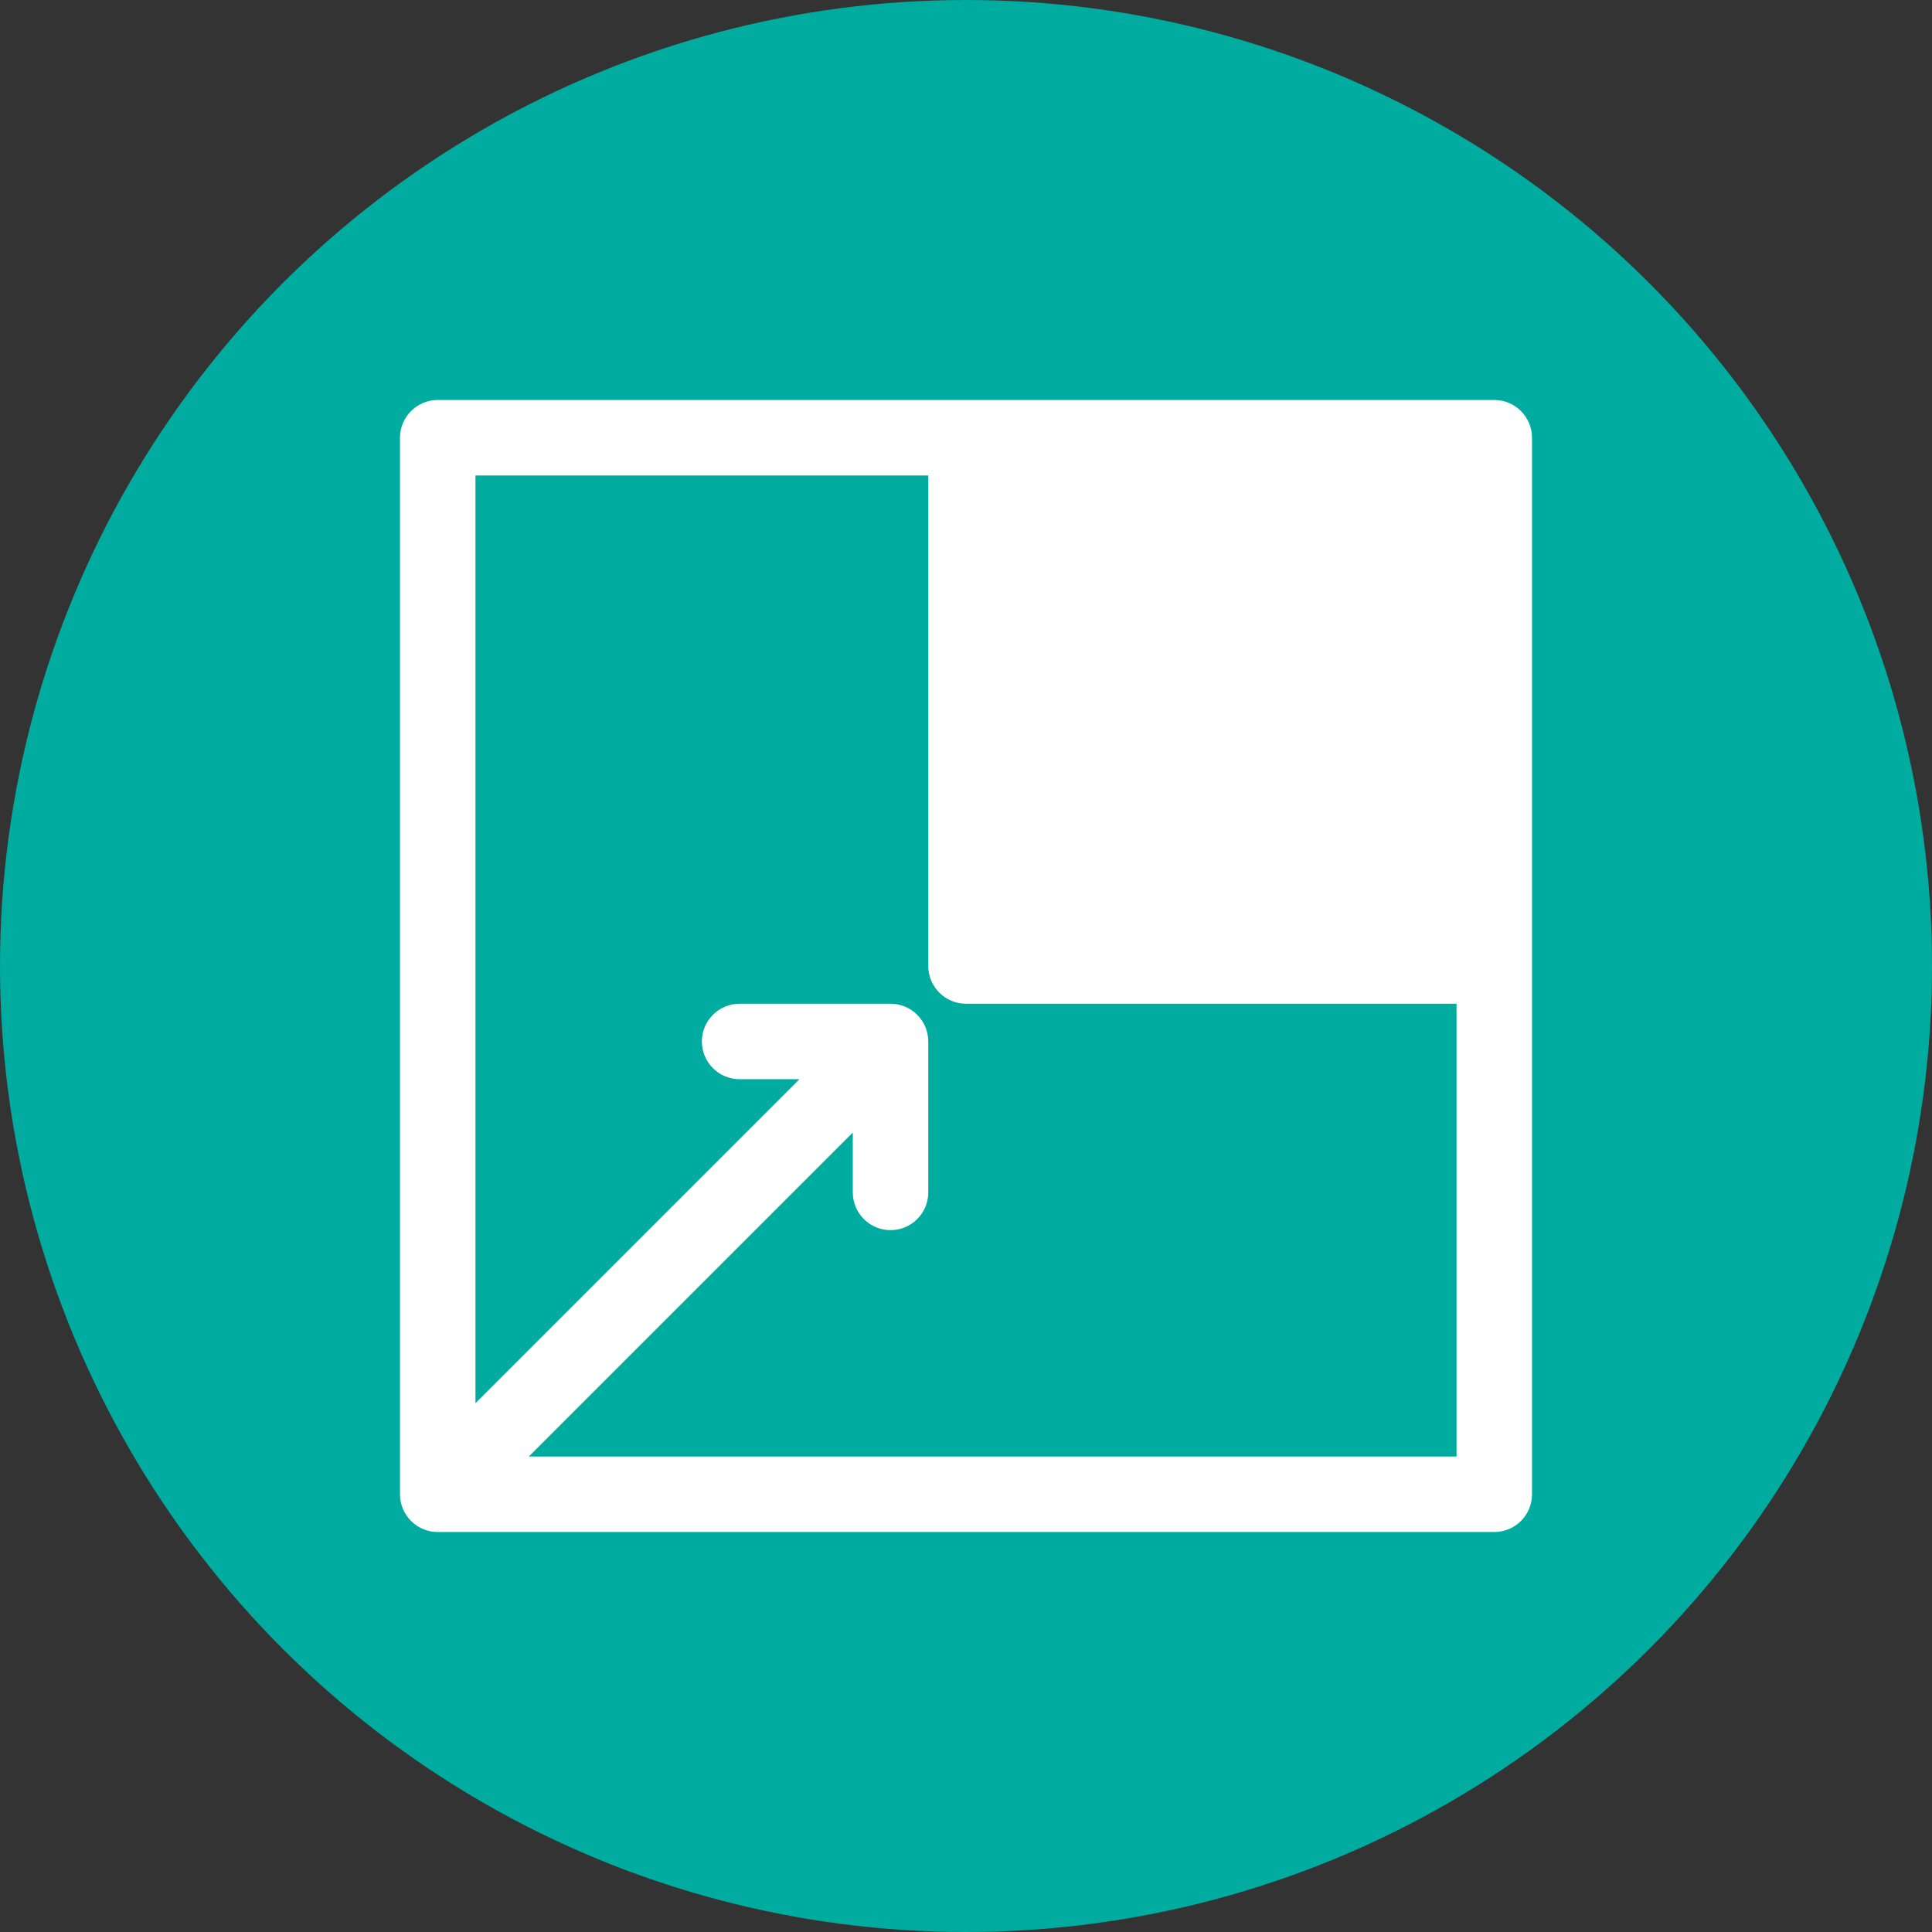
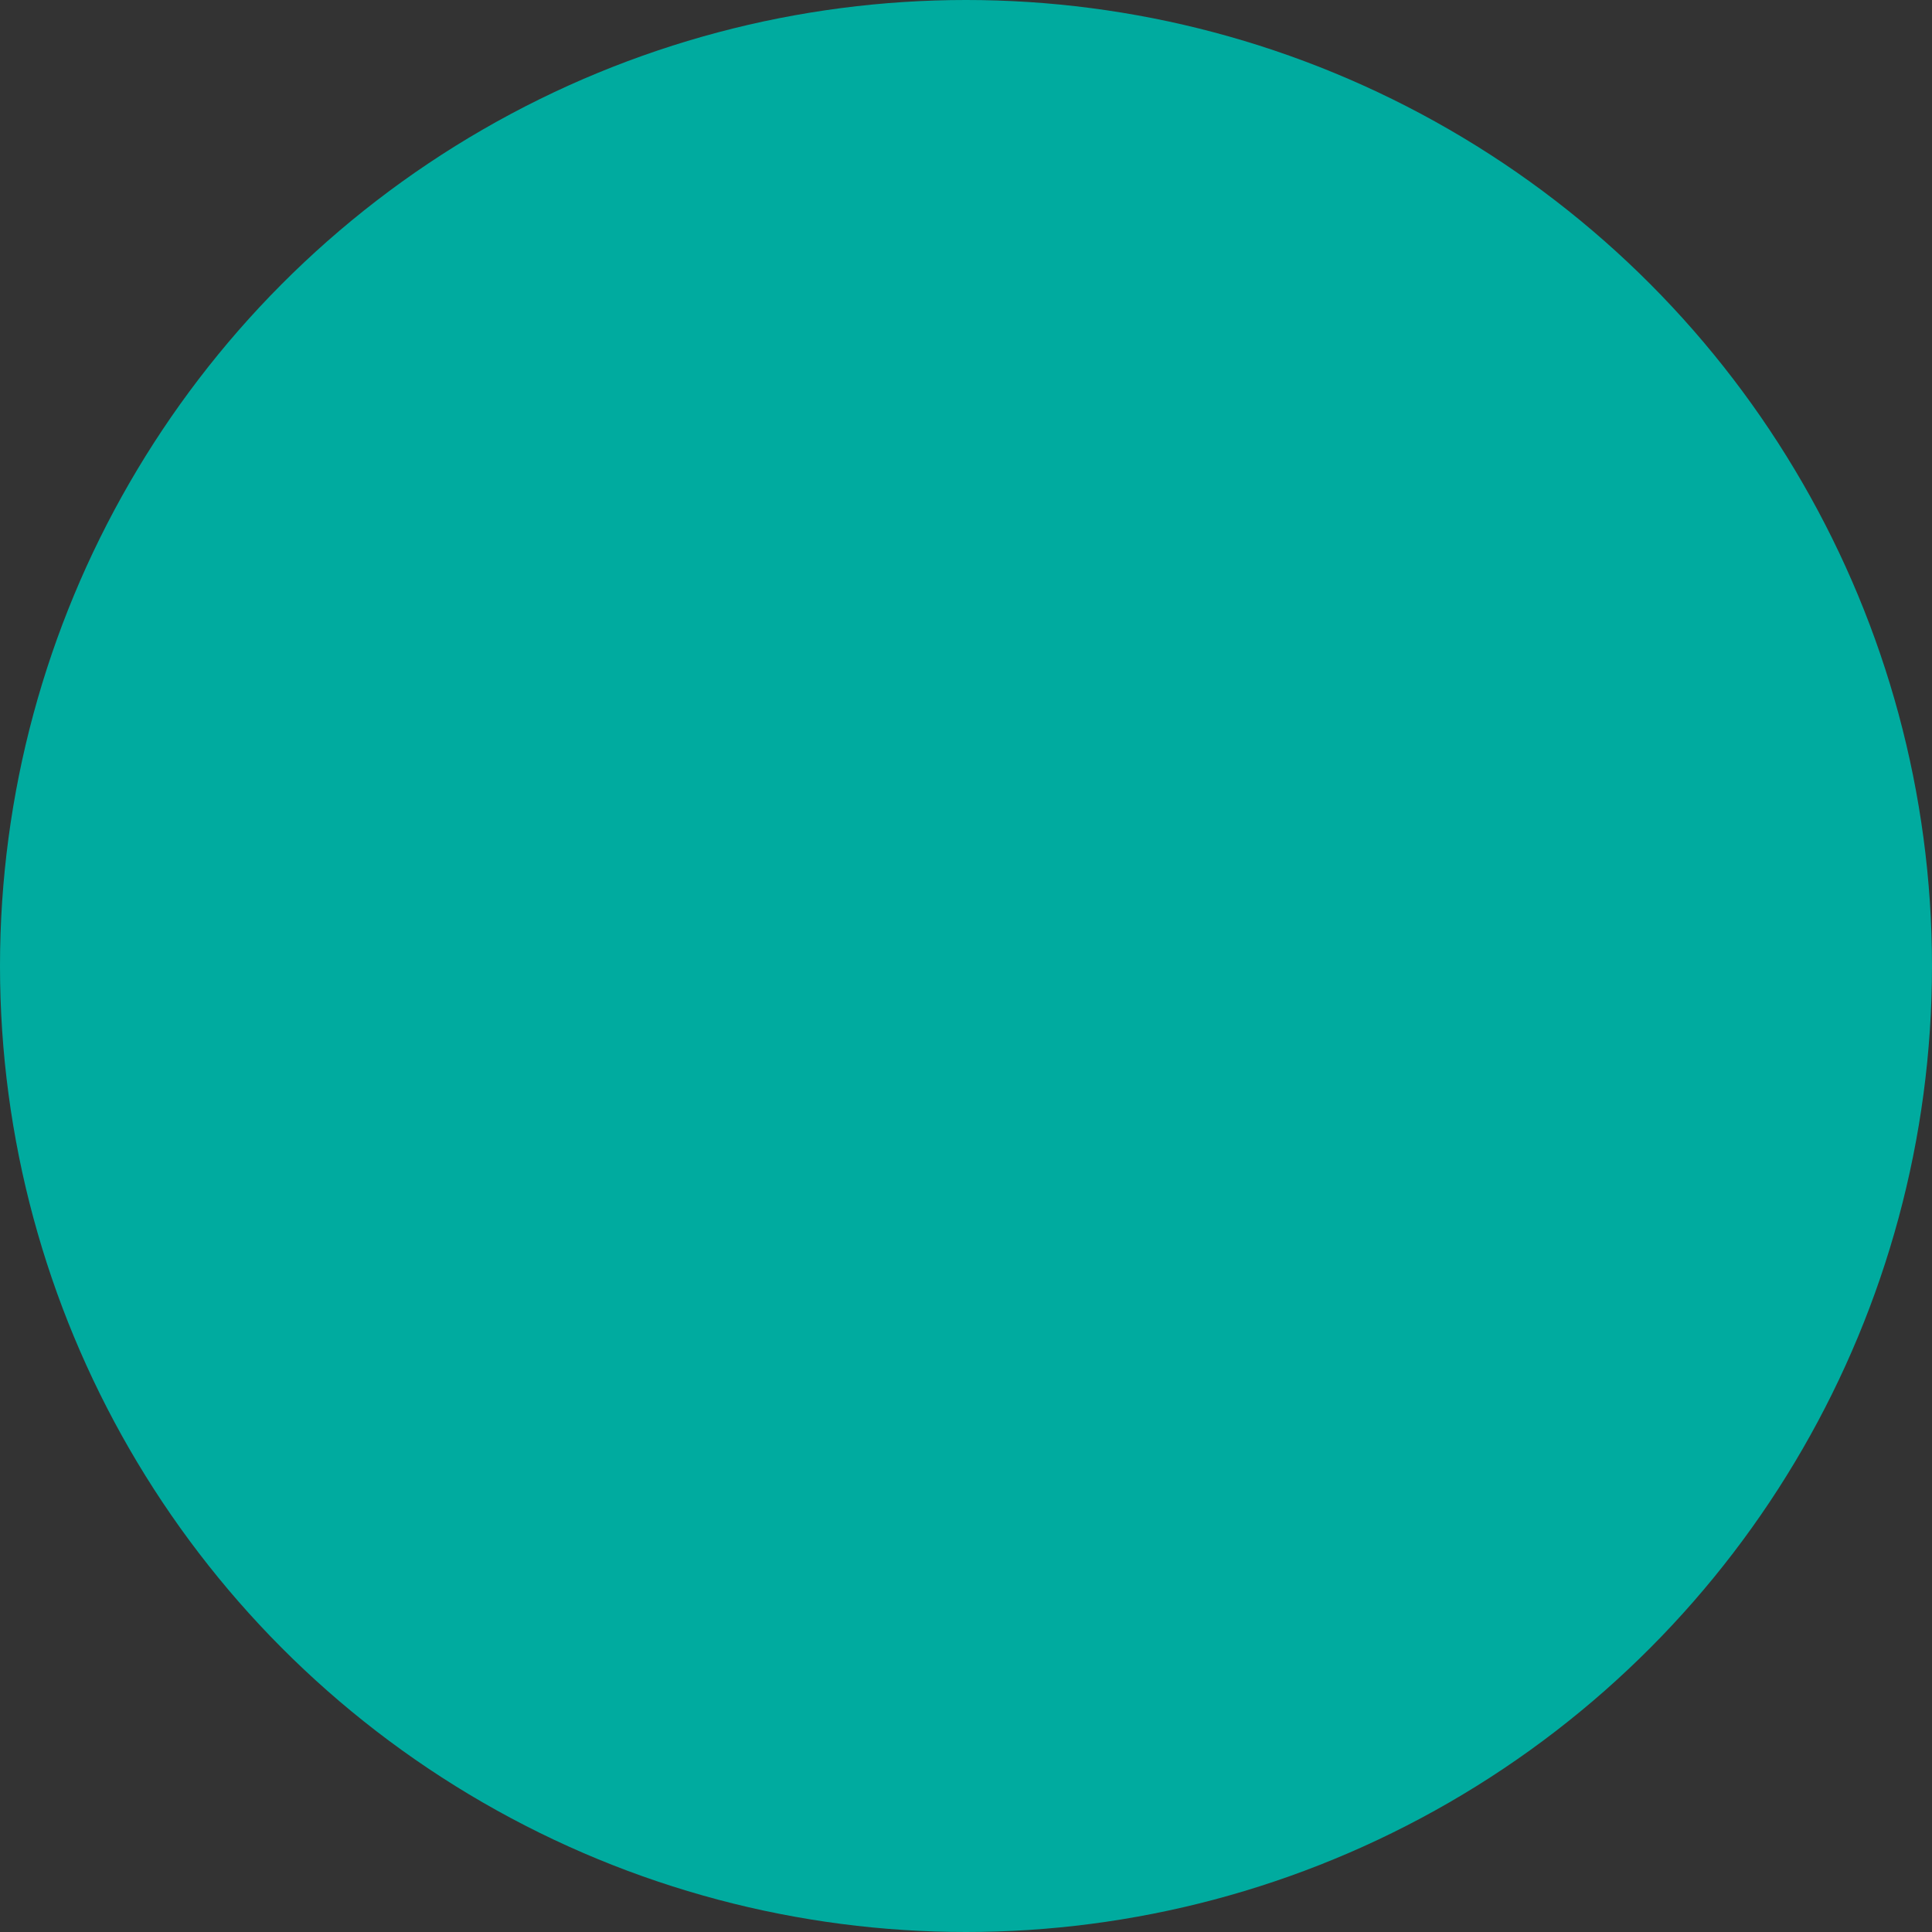
<svg xmlns="http://www.w3.org/2000/svg" width="512" height="512" viewBox="0 0 512 512" fill="none">
  <rect x="0" y="0" width="512" height="512" fill="#333333" stroke="none" />
  <circle cx="256" cy="256" r="256" fill="#00AB9F" />
-   <path fill-rule="evenodd" clip-rule="evenodd" d="M396 106H116C113.348 106 110.804 107.054 108.929 108.929C107.054 110.804 106 113.348 106 116V396C106 398.652 107.054 401.196 108.929 403.071C110.804 404.946 113.348 406 116 406H396C398.652 406 401.196 404.946 403.071 403.071C404.946 401.196 406 398.652 406 396V116C406 113.348 404.946 110.804 403.071 108.929C401.196 107.054 398.652 106 396 106ZM386 386H140.14L226 300.14V316C226 318.652 227.054 321.196 228.929 323.071C230.804 324.946 233.348 326 236 326C238.652 326 241.196 324.946 243.071 323.071C244.946 321.196 246 318.652 246 316V276C246 273.348 244.946 270.804 243.071 268.929C241.196 267.054 238.652 266 236 266H196C193.348 266 190.804 267.054 188.929 268.929C187.054 270.804 186 273.348 186 276C186 278.652 187.054 281.196 188.929 283.071C190.804 284.946 193.348 286 196 286H211.86L126 371.86V126H246V256C246 258.652 247.054 261.196 248.929 263.071C250.804 264.946 253.348 266 256 266H386V386Z" fill="white" />
</svg>